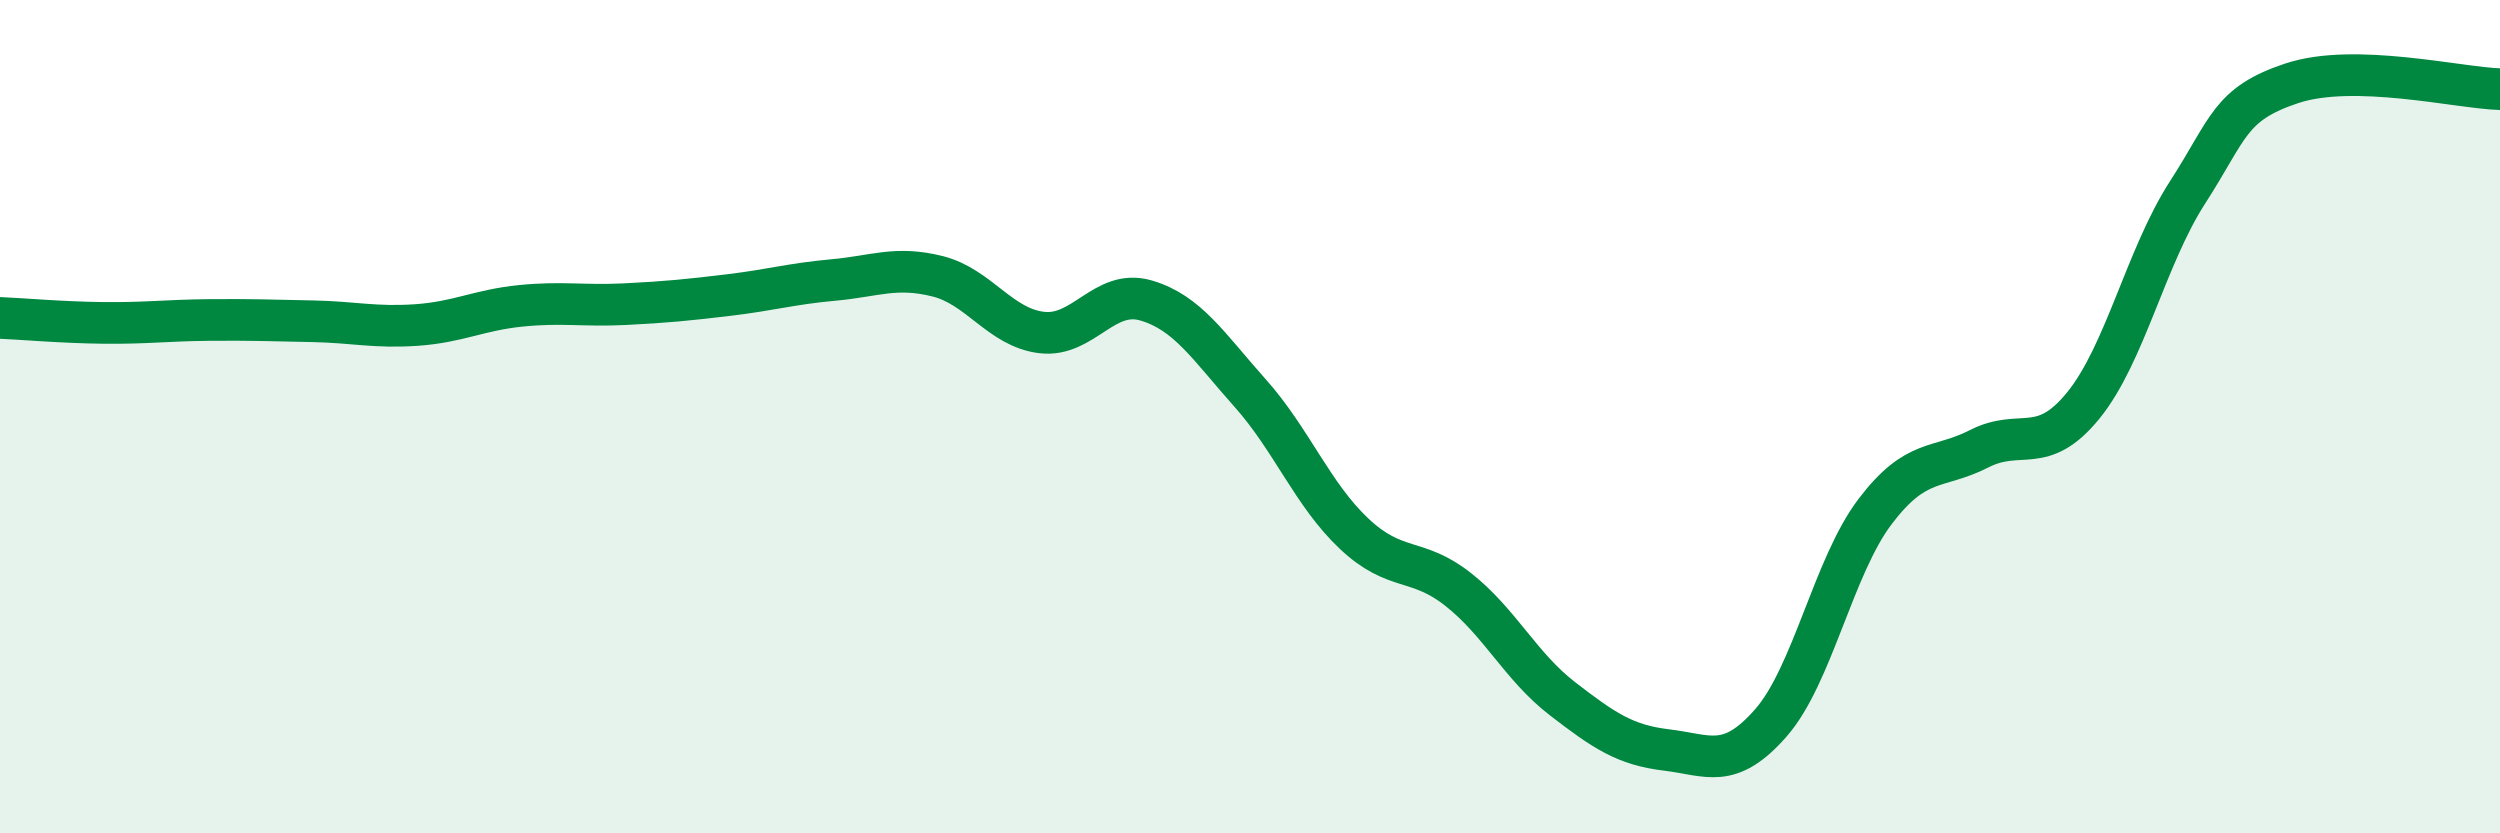
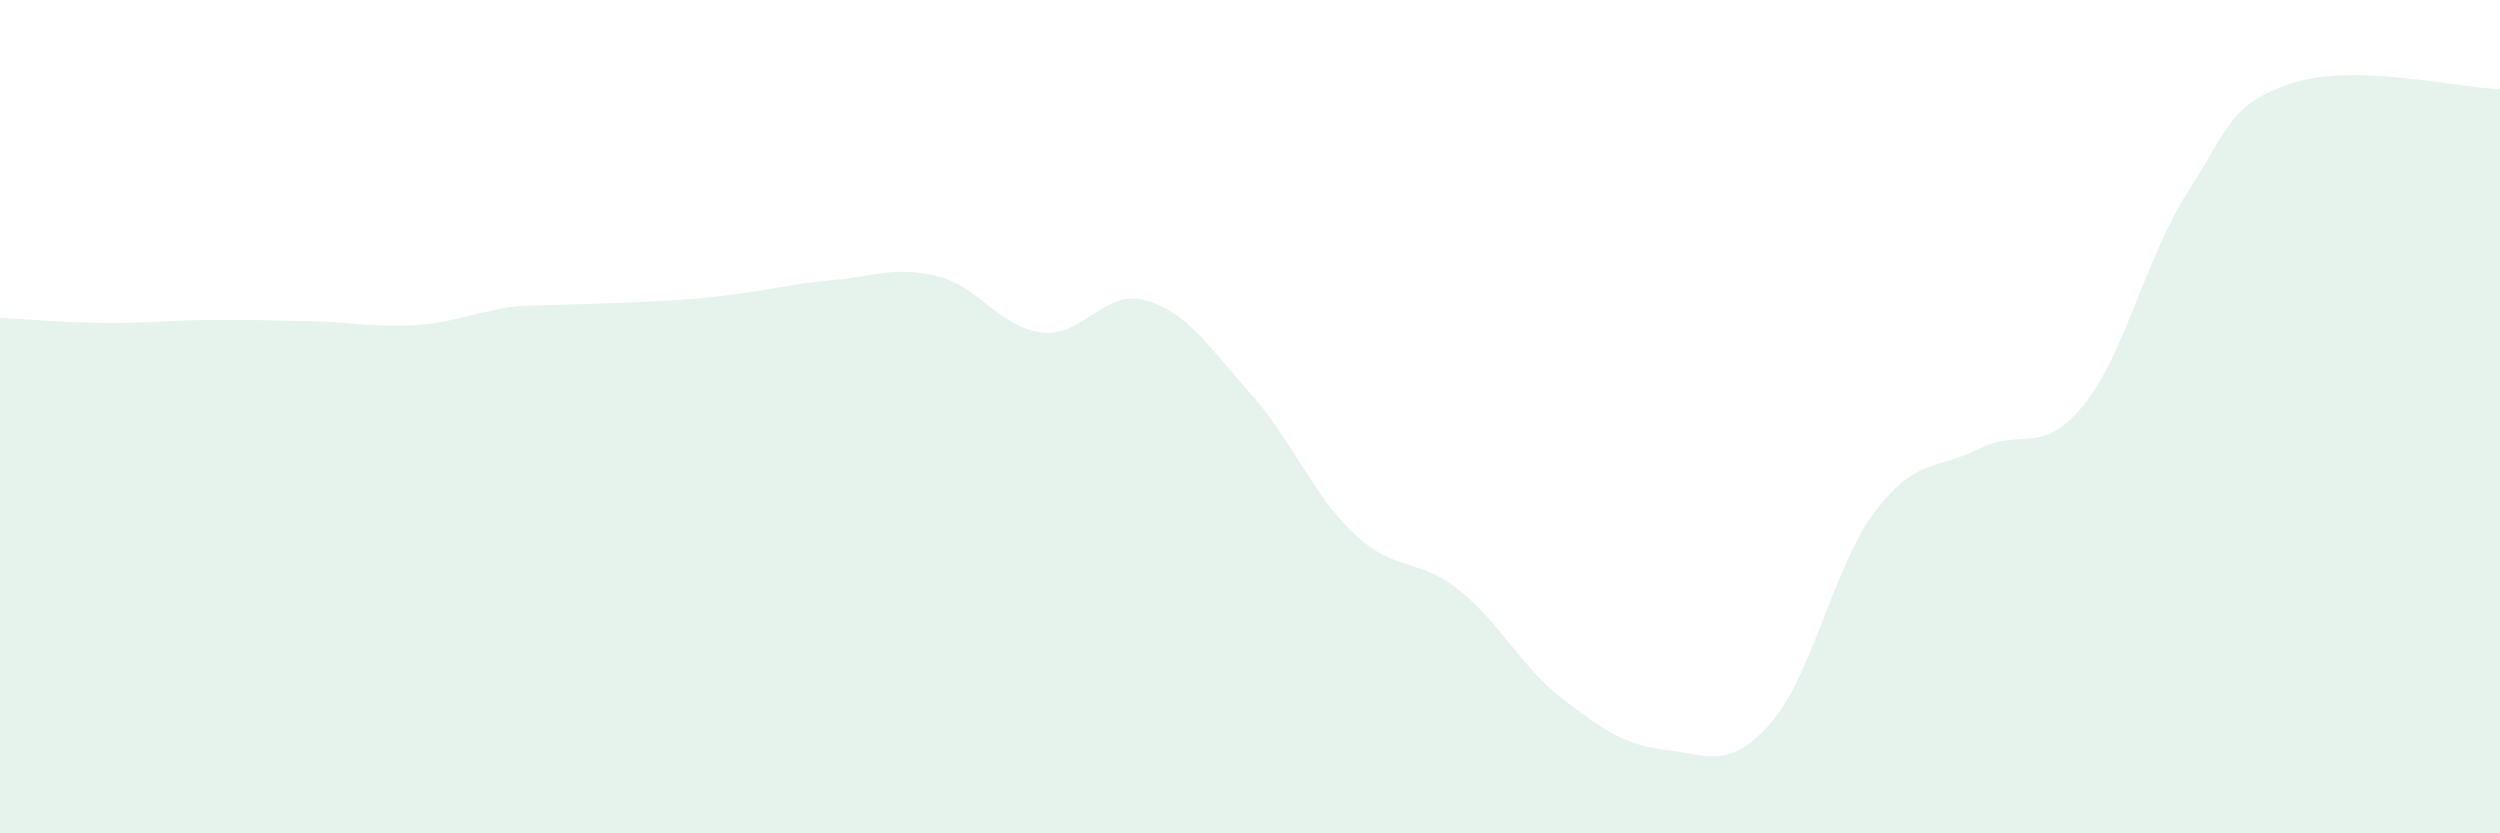
<svg xmlns="http://www.w3.org/2000/svg" width="60" height="20" viewBox="0 0 60 20">
-   <path d="M 0,7.63 C 0.5,7.65 1.5,7.74 2.5,7.75 C 3.5,7.76 4,7.69 5,7.68 C 6,7.67 6.5,7.69 7.5,7.71 C 8.5,7.73 9,7.87 10,7.8 C 11,7.73 11.5,7.44 12.5,7.34 C 13.5,7.24 14,7.35 15,7.3 C 16,7.25 16.5,7.2 17.5,7.08 C 18.5,6.96 19,6.81 20,6.72 C 21,6.63 21.5,6.38 22.5,6.63 C 23.5,6.88 24,7.86 25,7.98 C 26,8.1 26.5,6.92 27.5,7.21 C 28.5,7.5 29,8.31 30,9.43 C 31,10.55 31.5,11.87 32.5,12.81 C 33.5,13.75 34,13.36 35,14.15 C 36,14.94 36.5,16 37.5,16.77 C 38.5,17.54 39,17.88 40,18 C 41,18.12 41.5,18.49 42.5,17.35 C 43.5,16.21 44,13.6 45,12.28 C 46,10.96 46.5,11.28 47.5,10.77 C 48.5,10.26 49,10.96 50,9.73 C 51,8.5 51.5,6.17 52.5,4.62 C 53.5,3.07 53.5,2.5 55,2 C 56.5,1.5 59,2.11 60,2.14L60 20L0 20Z" fill="#008740" opacity="0.1" stroke-linecap="round" stroke-linejoin="round" />
-   <path d="M 0,7.63 C 0.5,7.65 1.5,7.74 2.5,7.75 C 3.5,7.76 4,7.69 5,7.68 C 6,7.67 6.5,7.69 7.5,7.71 C 8.5,7.73 9,7.87 10,7.8 C 11,7.73 11.5,7.44 12.5,7.34 C 13.5,7.24 14,7.35 15,7.3 C 16,7.25 16.5,7.2 17.5,7.08 C 18.5,6.96 19,6.81 20,6.72 C 21,6.63 21.5,6.38 22.5,6.63 C 23.5,6.88 24,7.86 25,7.98 C 26,8.1 26.5,6.92 27.5,7.21 C 28.5,7.5 29,8.31 30,9.43 C 31,10.55 31.5,11.87 32.5,12.81 C 33.5,13.75 34,13.36 35,14.15 C 36,14.94 36.5,16 37.5,16.77 C 38.5,17.54 39,17.88 40,18 C 41,18.12 41.5,18.49 42.5,17.35 C 43.5,16.21 44,13.6 45,12.28 C 46,10.96 46.5,11.28 47.5,10.77 C 48.5,10.26 49,10.96 50,9.73 C 51,8.5 51.5,6.17 52.5,4.62 C 53.5,3.07 53.5,2.5 55,2 C 56.5,1.5 59,2.11 60,2.14" stroke="#008740" stroke-width="1" fill="none" stroke-linecap="round" stroke-linejoin="round" />
+   <path d="M 0,7.63 C 0.5,7.65 1.5,7.74 2.5,7.75 C 3.5,7.76 4,7.69 5,7.68 C 6,7.67 6.5,7.69 7.5,7.71 C 8.5,7.73 9,7.87 10,7.8 C 11,7.73 11.5,7.44 12.5,7.34 C 16,7.25 16.5,7.2 17.5,7.08 C 18.5,6.96 19,6.81 20,6.72 C 21,6.63 21.5,6.38 22.5,6.63 C 23.5,6.88 24,7.86 25,7.98 C 26,8.1 26.5,6.92 27.5,7.21 C 28.5,7.5 29,8.31 30,9.43 C 31,10.55 31.5,11.87 32.5,12.81 C 33.5,13.75 34,13.36 35,14.15 C 36,14.94 36.5,16 37.5,16.77 C 38.5,17.54 39,17.88 40,18 C 41,18.12 41.5,18.49 42.5,17.35 C 43.5,16.21 44,13.6 45,12.28 C 46,10.96 46.5,11.28 47.5,10.77 C 48.5,10.26 49,10.96 50,9.73 C 51,8.5 51.5,6.17 52.5,4.62 C 53.5,3.07 53.5,2.5 55,2 C 56.5,1.5 59,2.11 60,2.14L60 20L0 20Z" fill="#008740" opacity="0.1" stroke-linecap="round" stroke-linejoin="round" />
</svg>